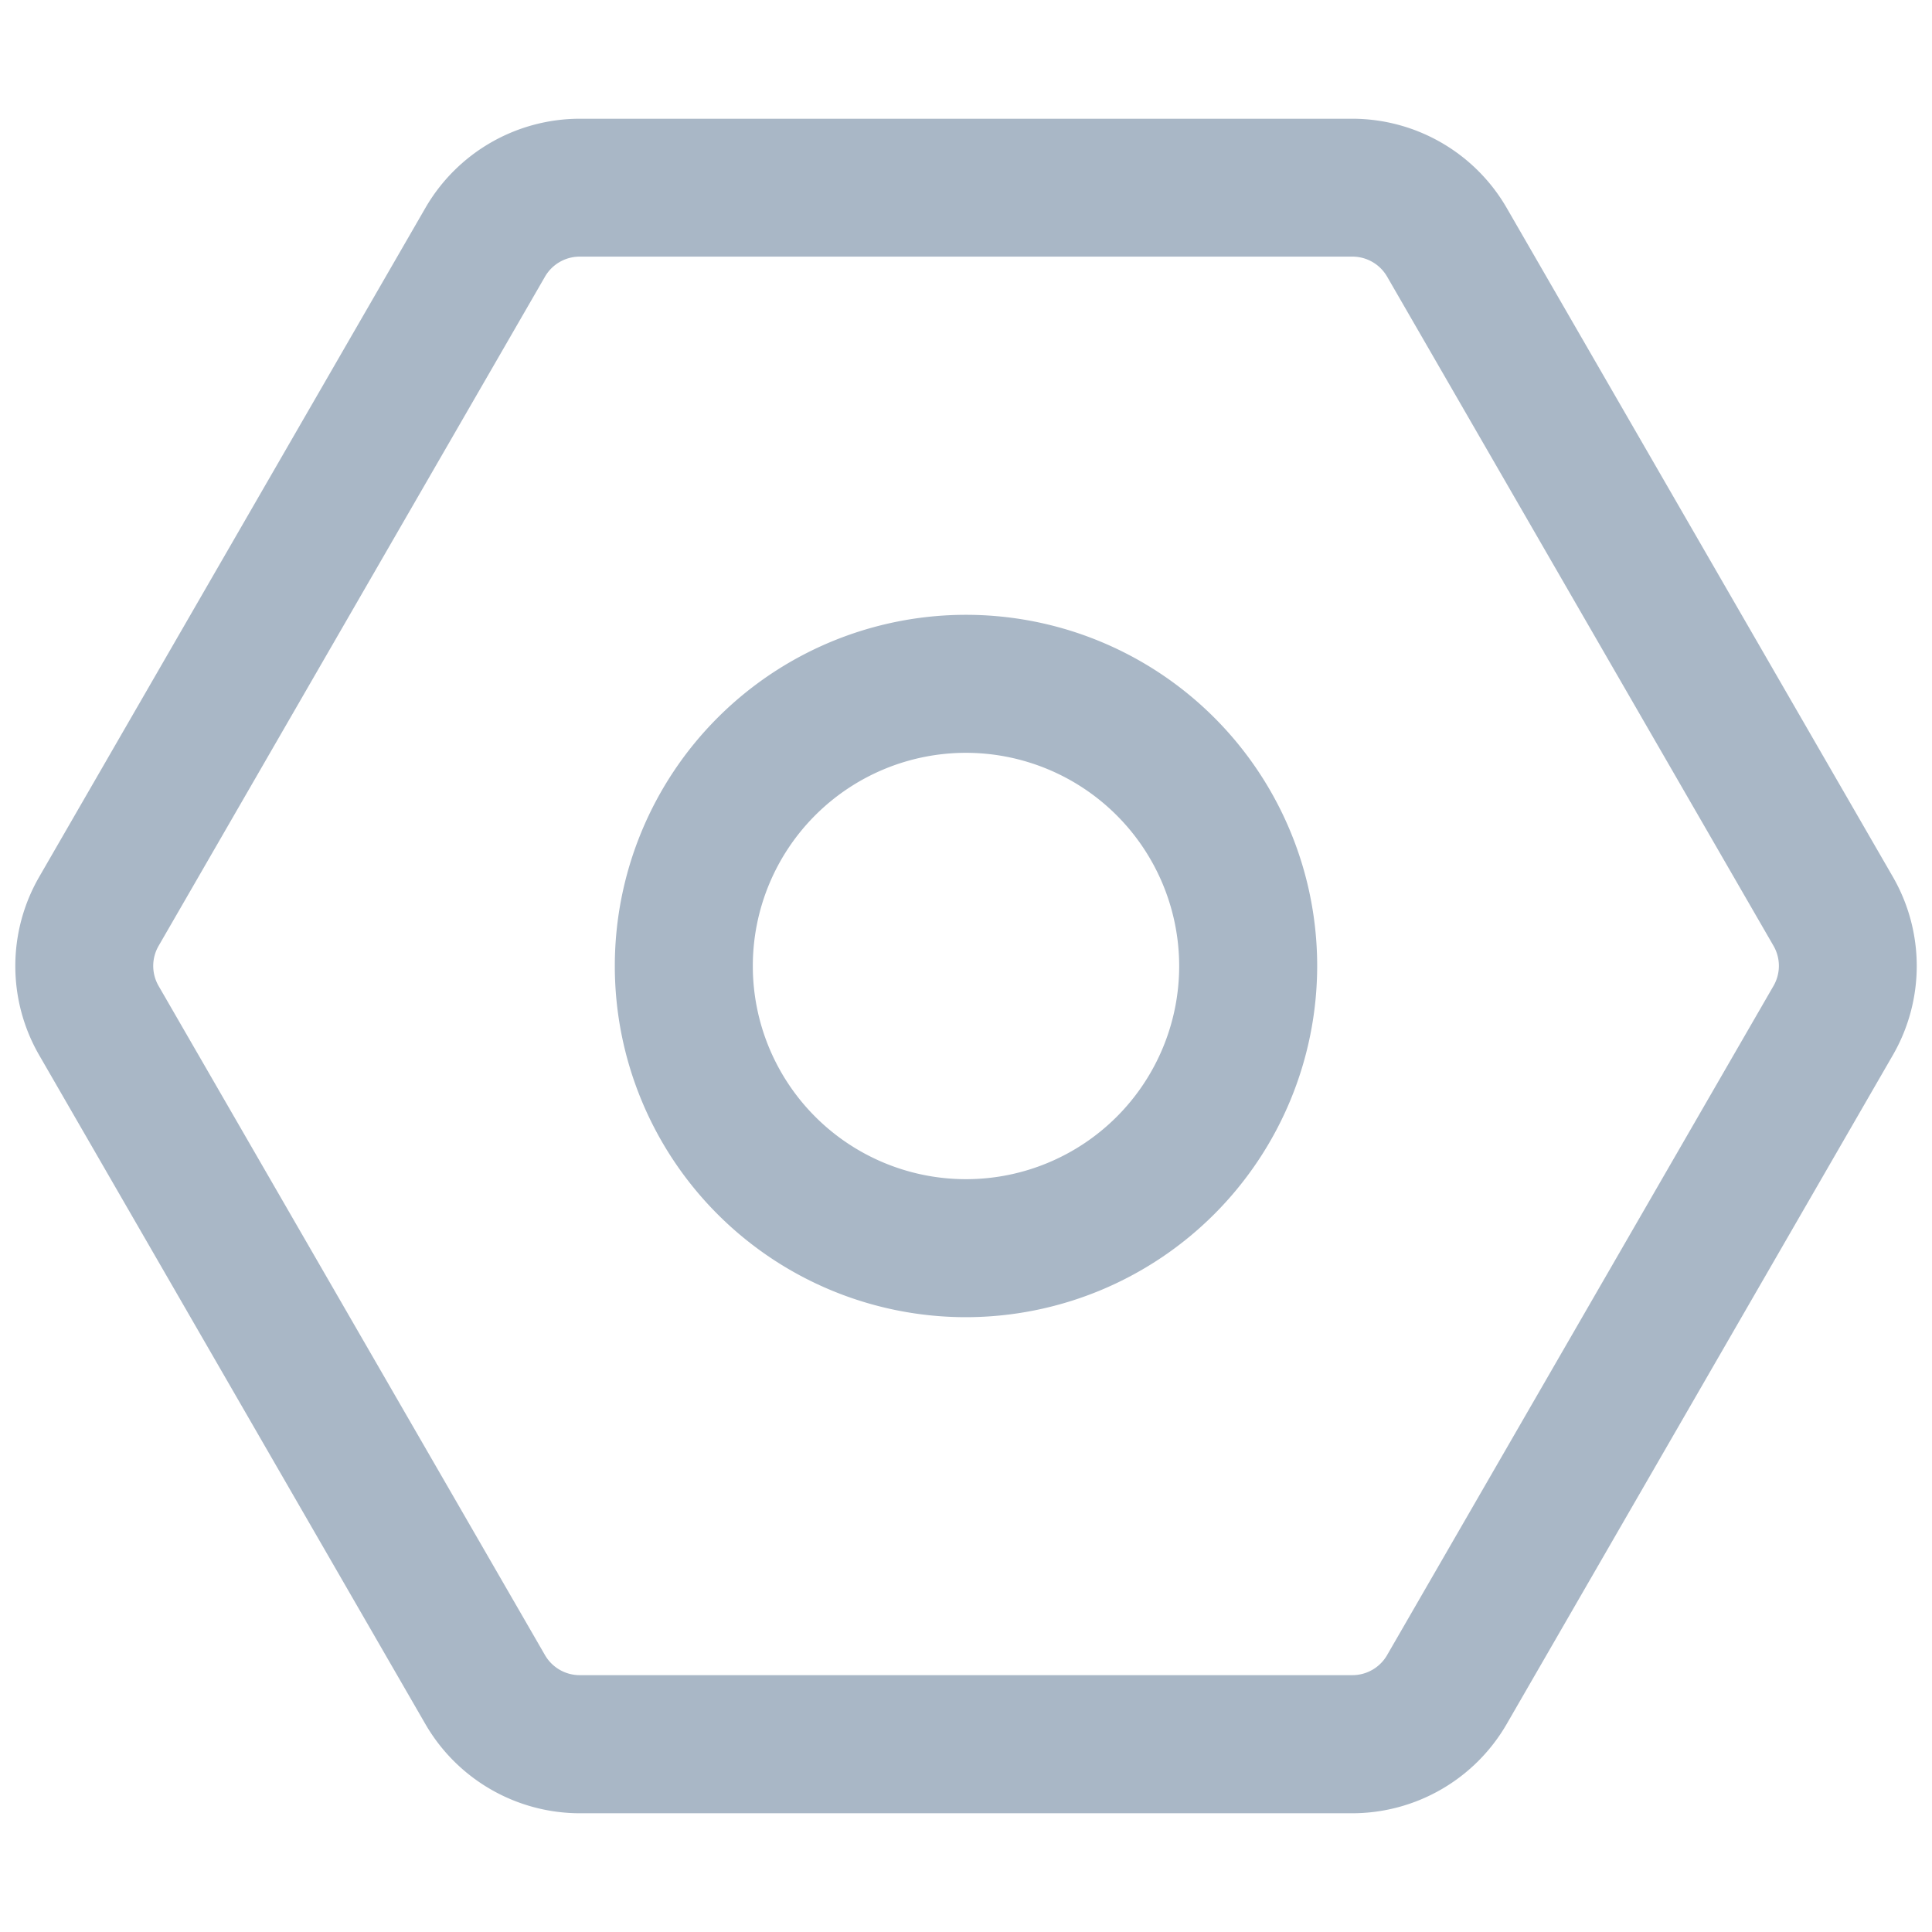
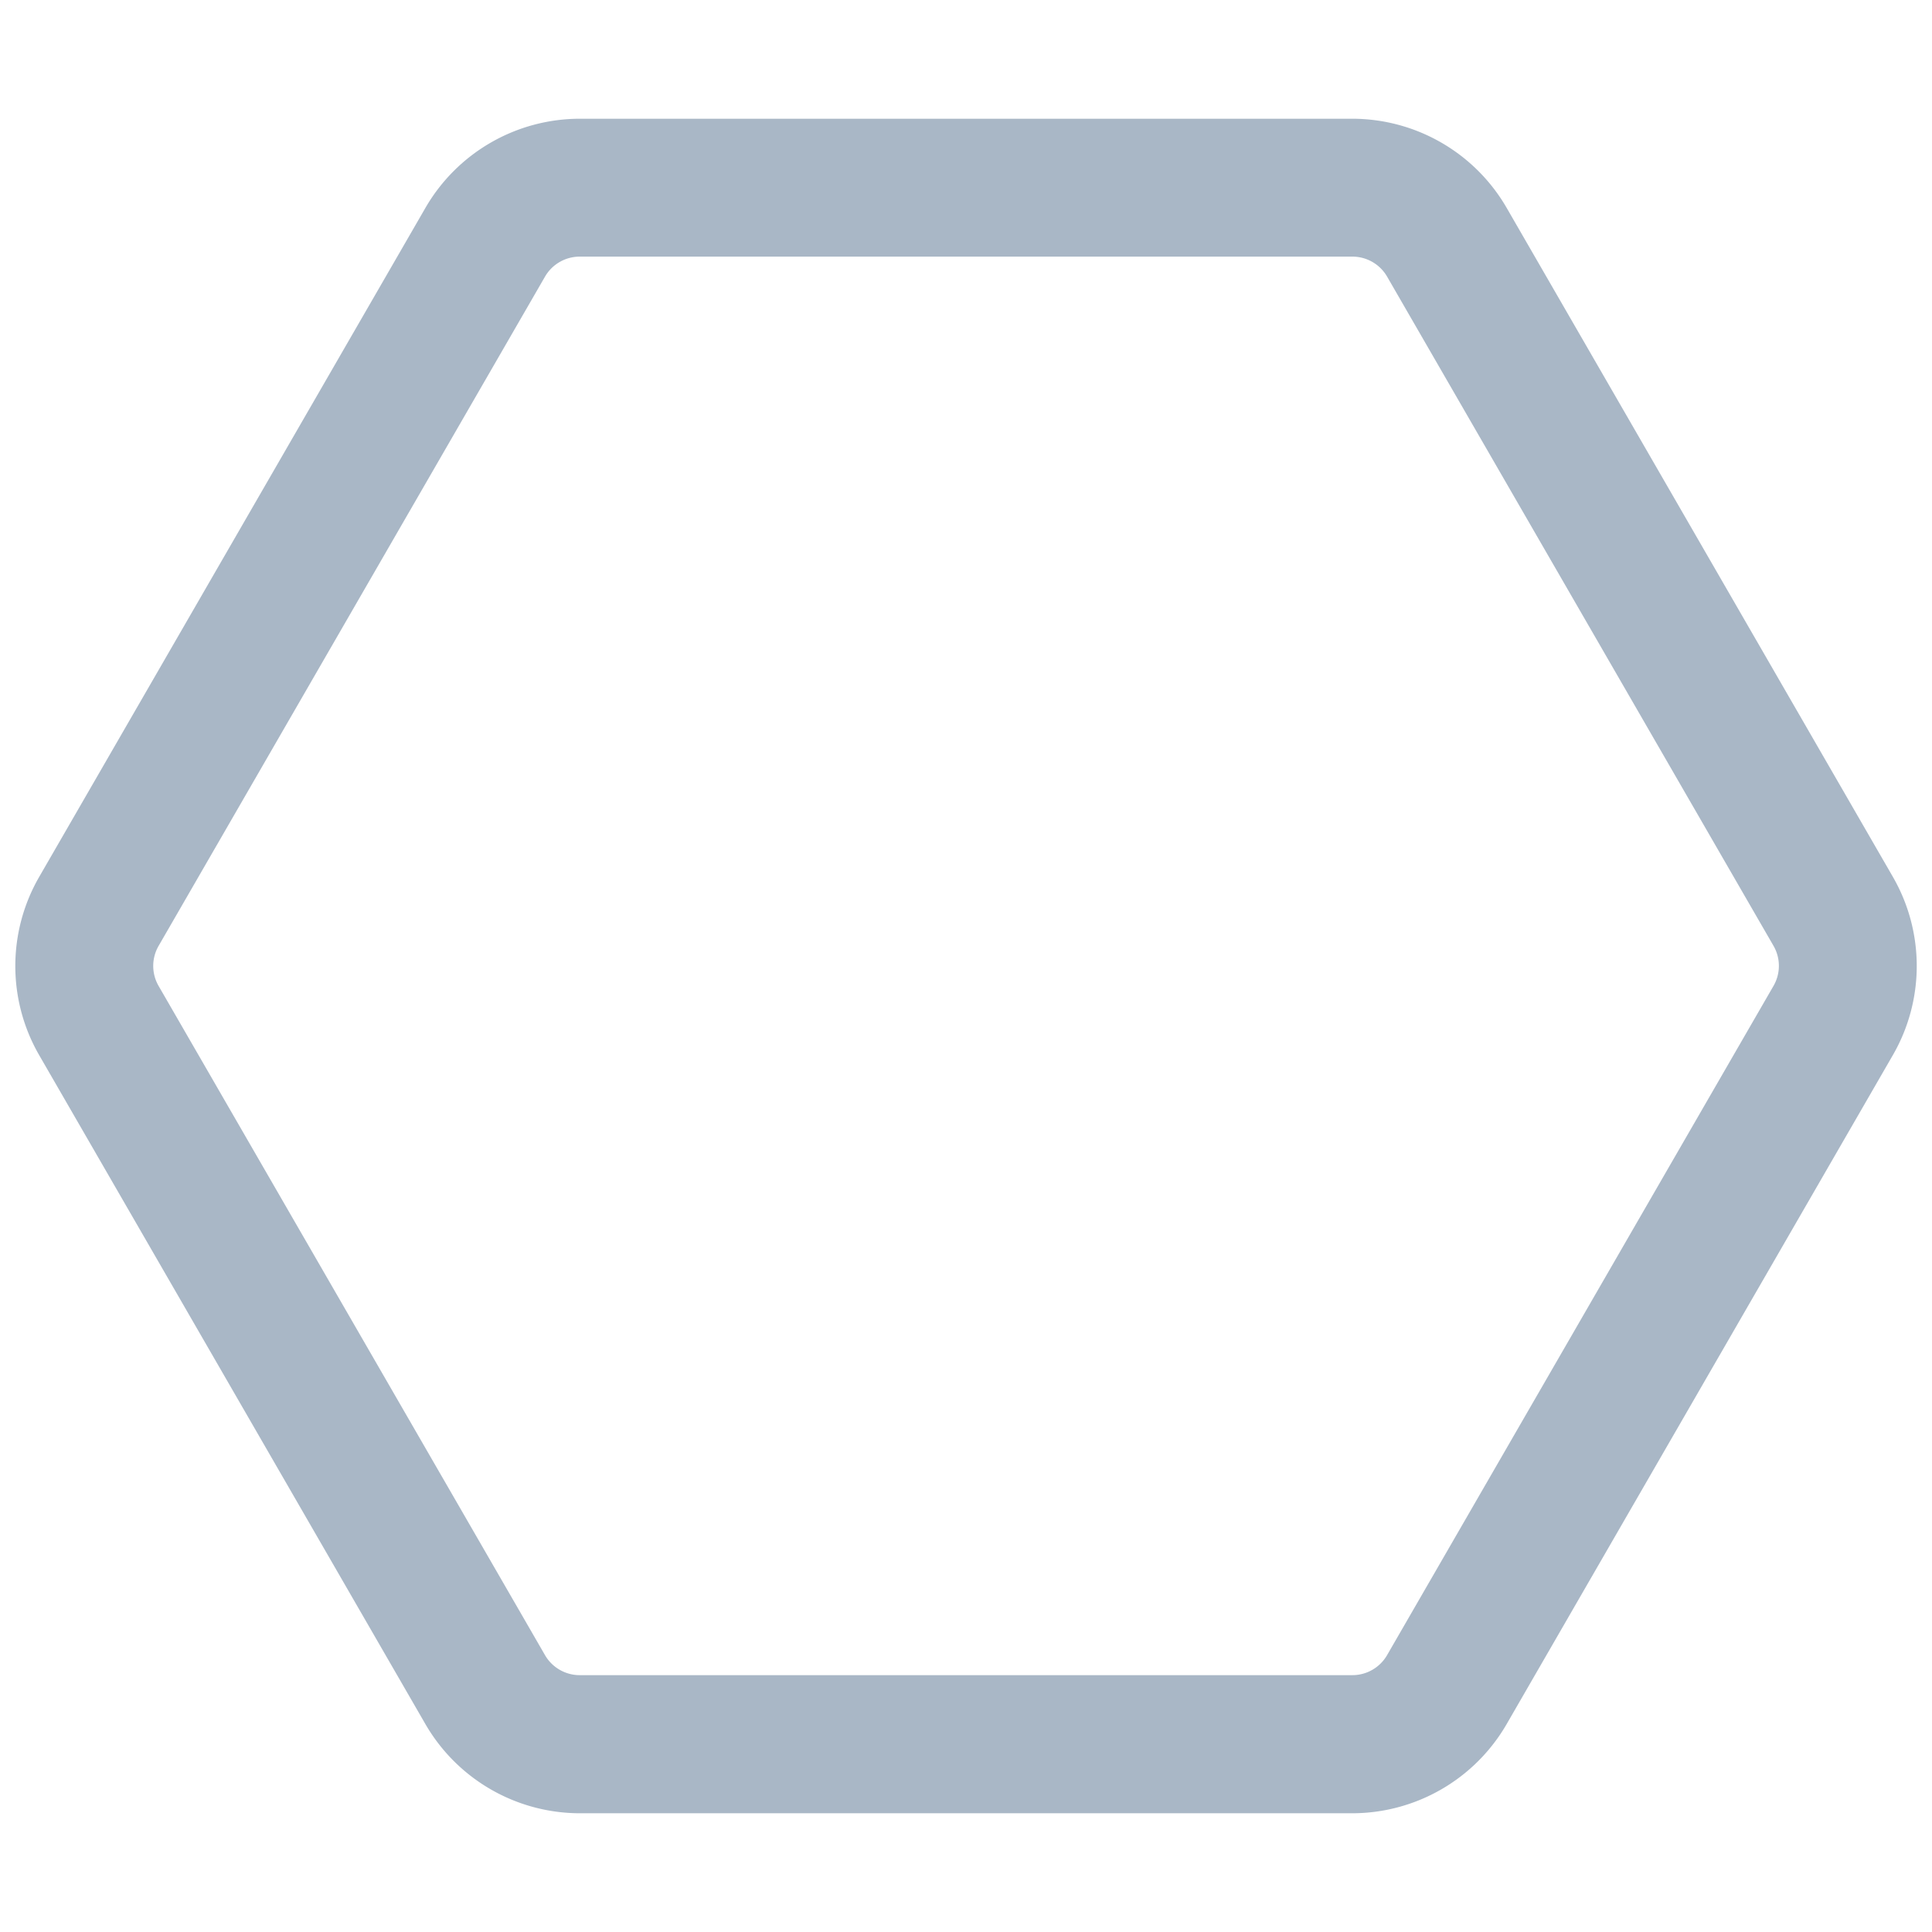
<svg xmlns="http://www.w3.org/2000/svg" fill="#a9b7c6" width="35px" height="35px" viewBox="0 0 35 35" data-name="Layer 2" id="aa72142d-fbf2-4db5-b95e-8829c87de962">
  <path d="M24.5,32.849h-14a3.236,3.236,0,0,1-2.792-1.613l-7-12.124a3.231,3.231,0,0,1,0-3.223l7-12.125A3.234,3.234,0,0,1,10.5,2.151h14a3.234,3.234,0,0,1,2.793,1.612l7,12.125a3.231,3.231,0,0,1,0,3.223l-7,12.125A3.235,3.235,0,0,1,24.5,32.849Zm-14-28.2a.727.727,0,0,0-.627.363l-7,12.124a.725.725,0,0,0,0,.725l7,12.123a.727.727,0,0,0,.627.363h14a.726.726,0,0,0,.629-.364l7-12.123a.725.725,0,0,0,0-.725l-7-12.123a.725.725,0,0,0-.628-.363Z" />
-   <path d="M17.5,23.862A6.362,6.362,0,1,1,23.862,17.5,6.369,6.369,0,0,1,17.5,23.862Zm0-10.224A3.862,3.862,0,1,0,21.362,17.5,3.866,3.866,0,0,0,17.5,13.638Z" />
</svg>